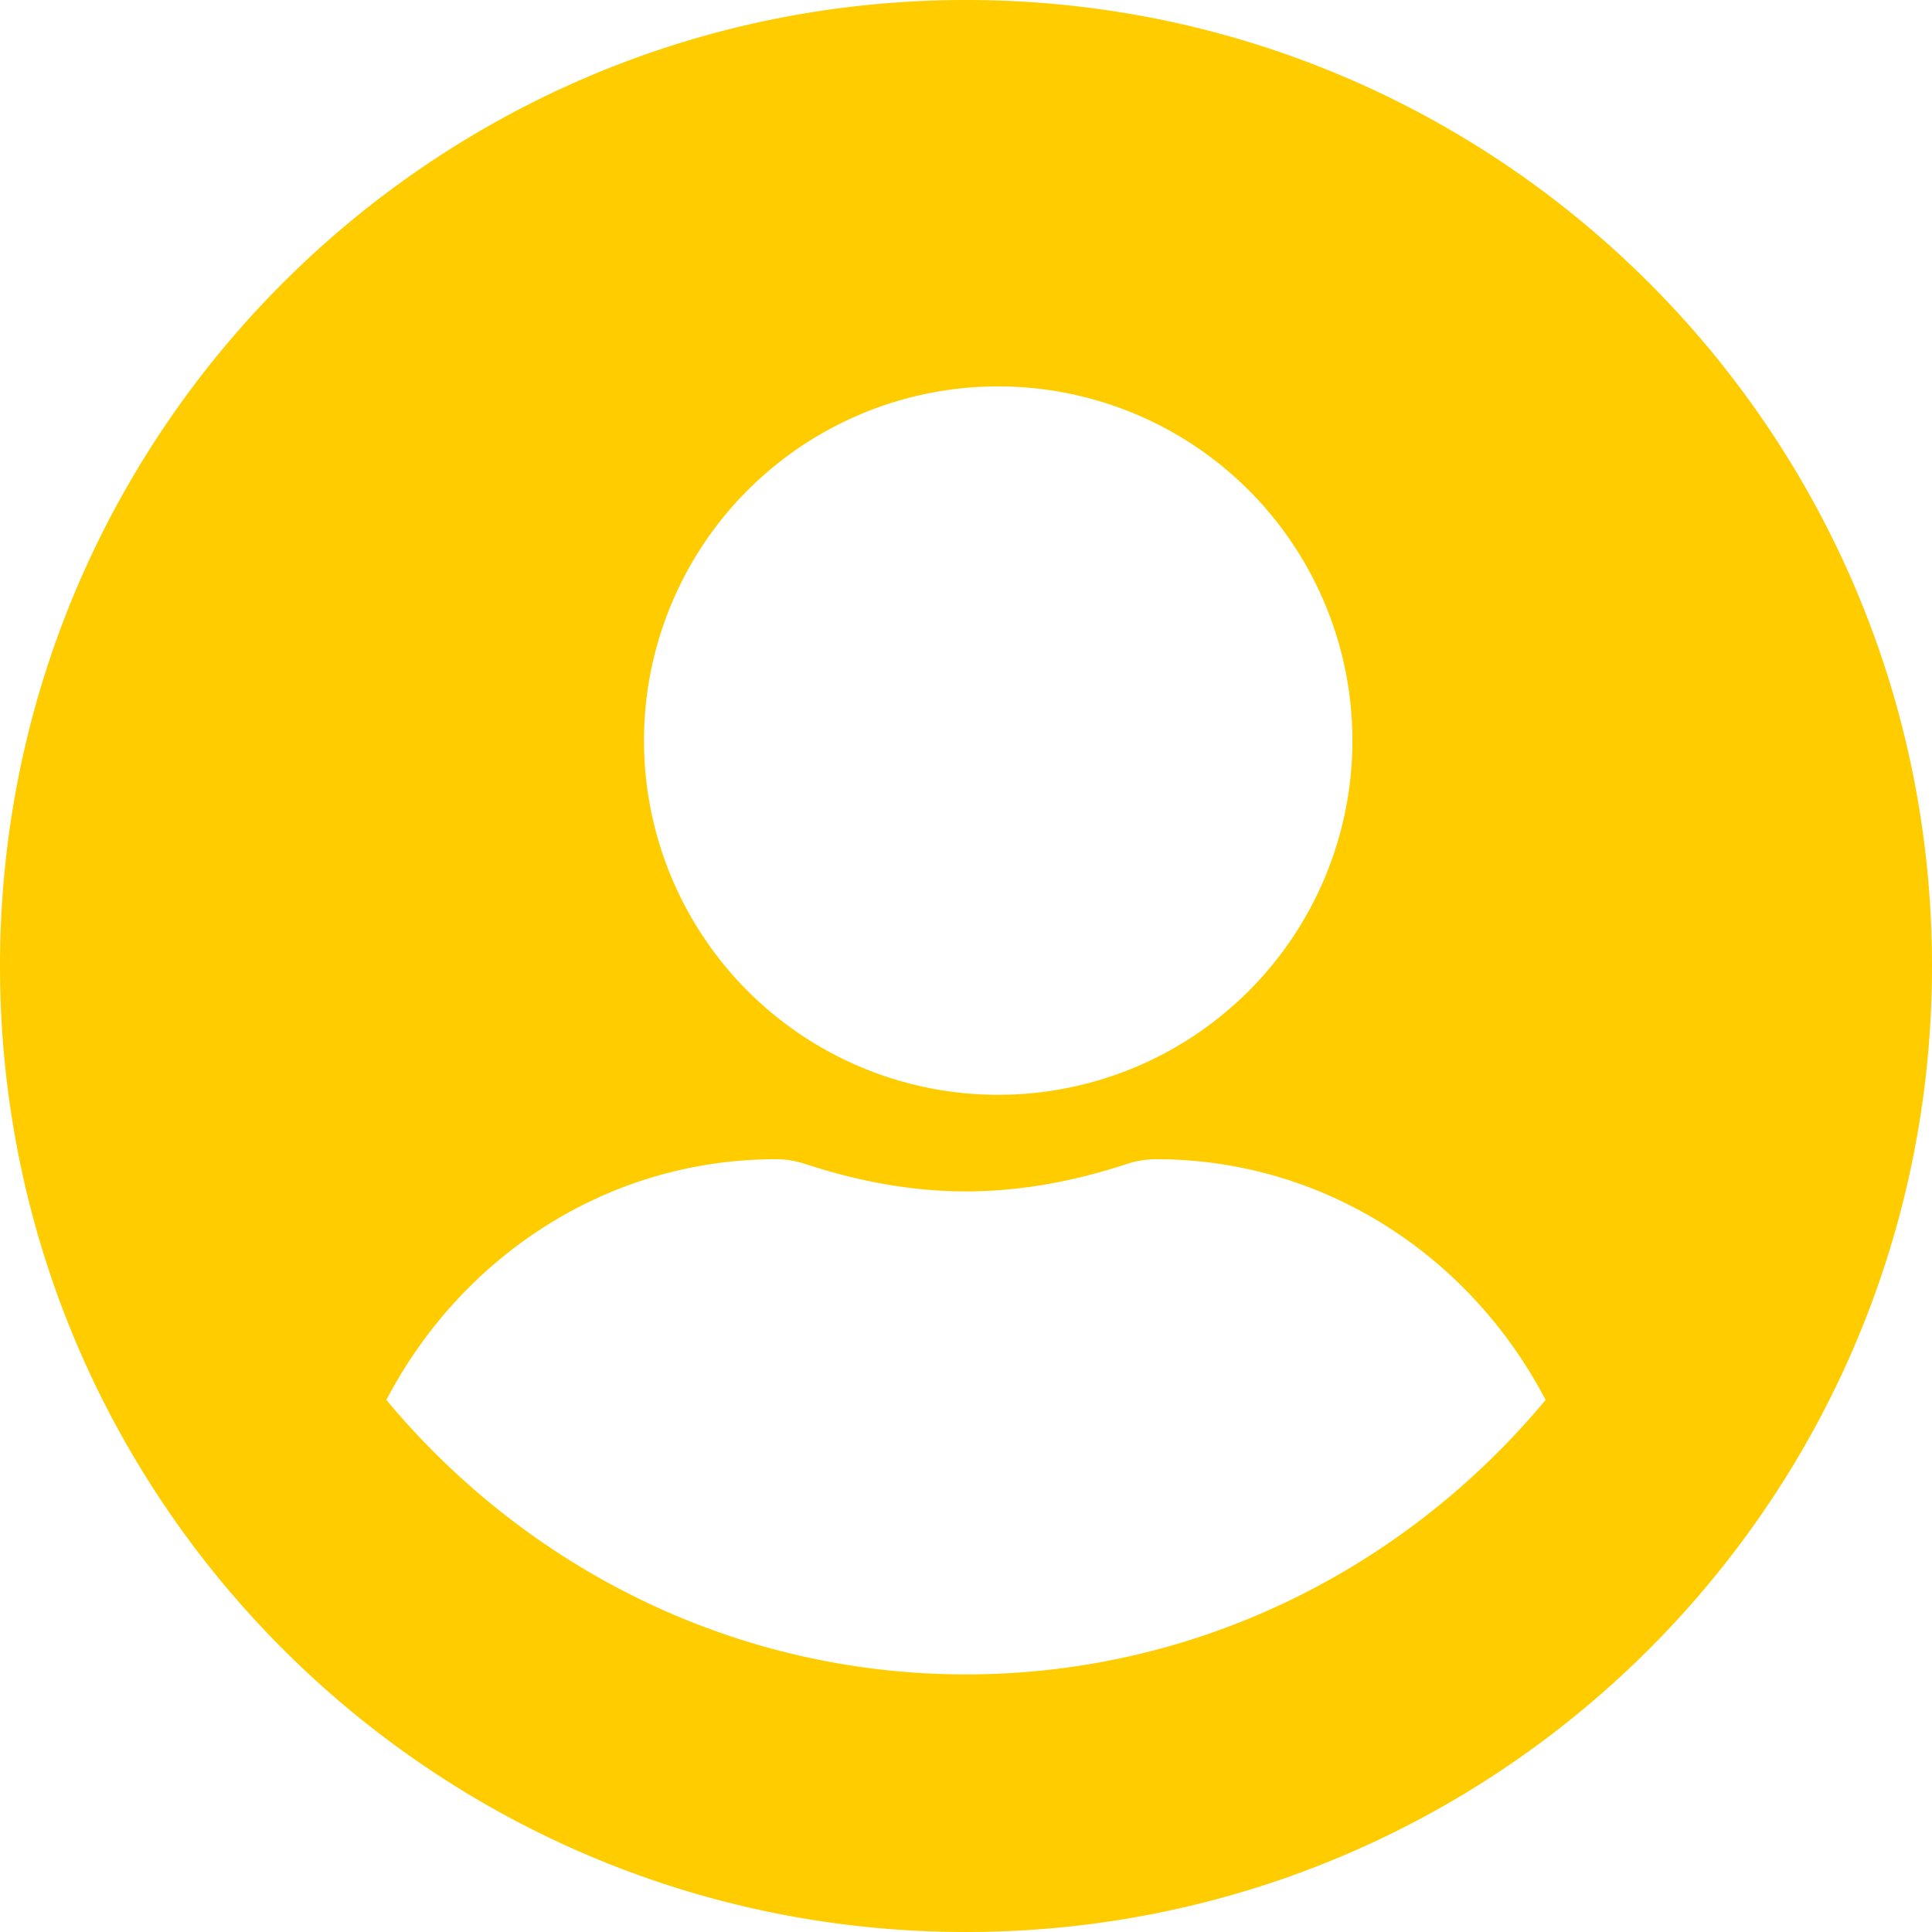
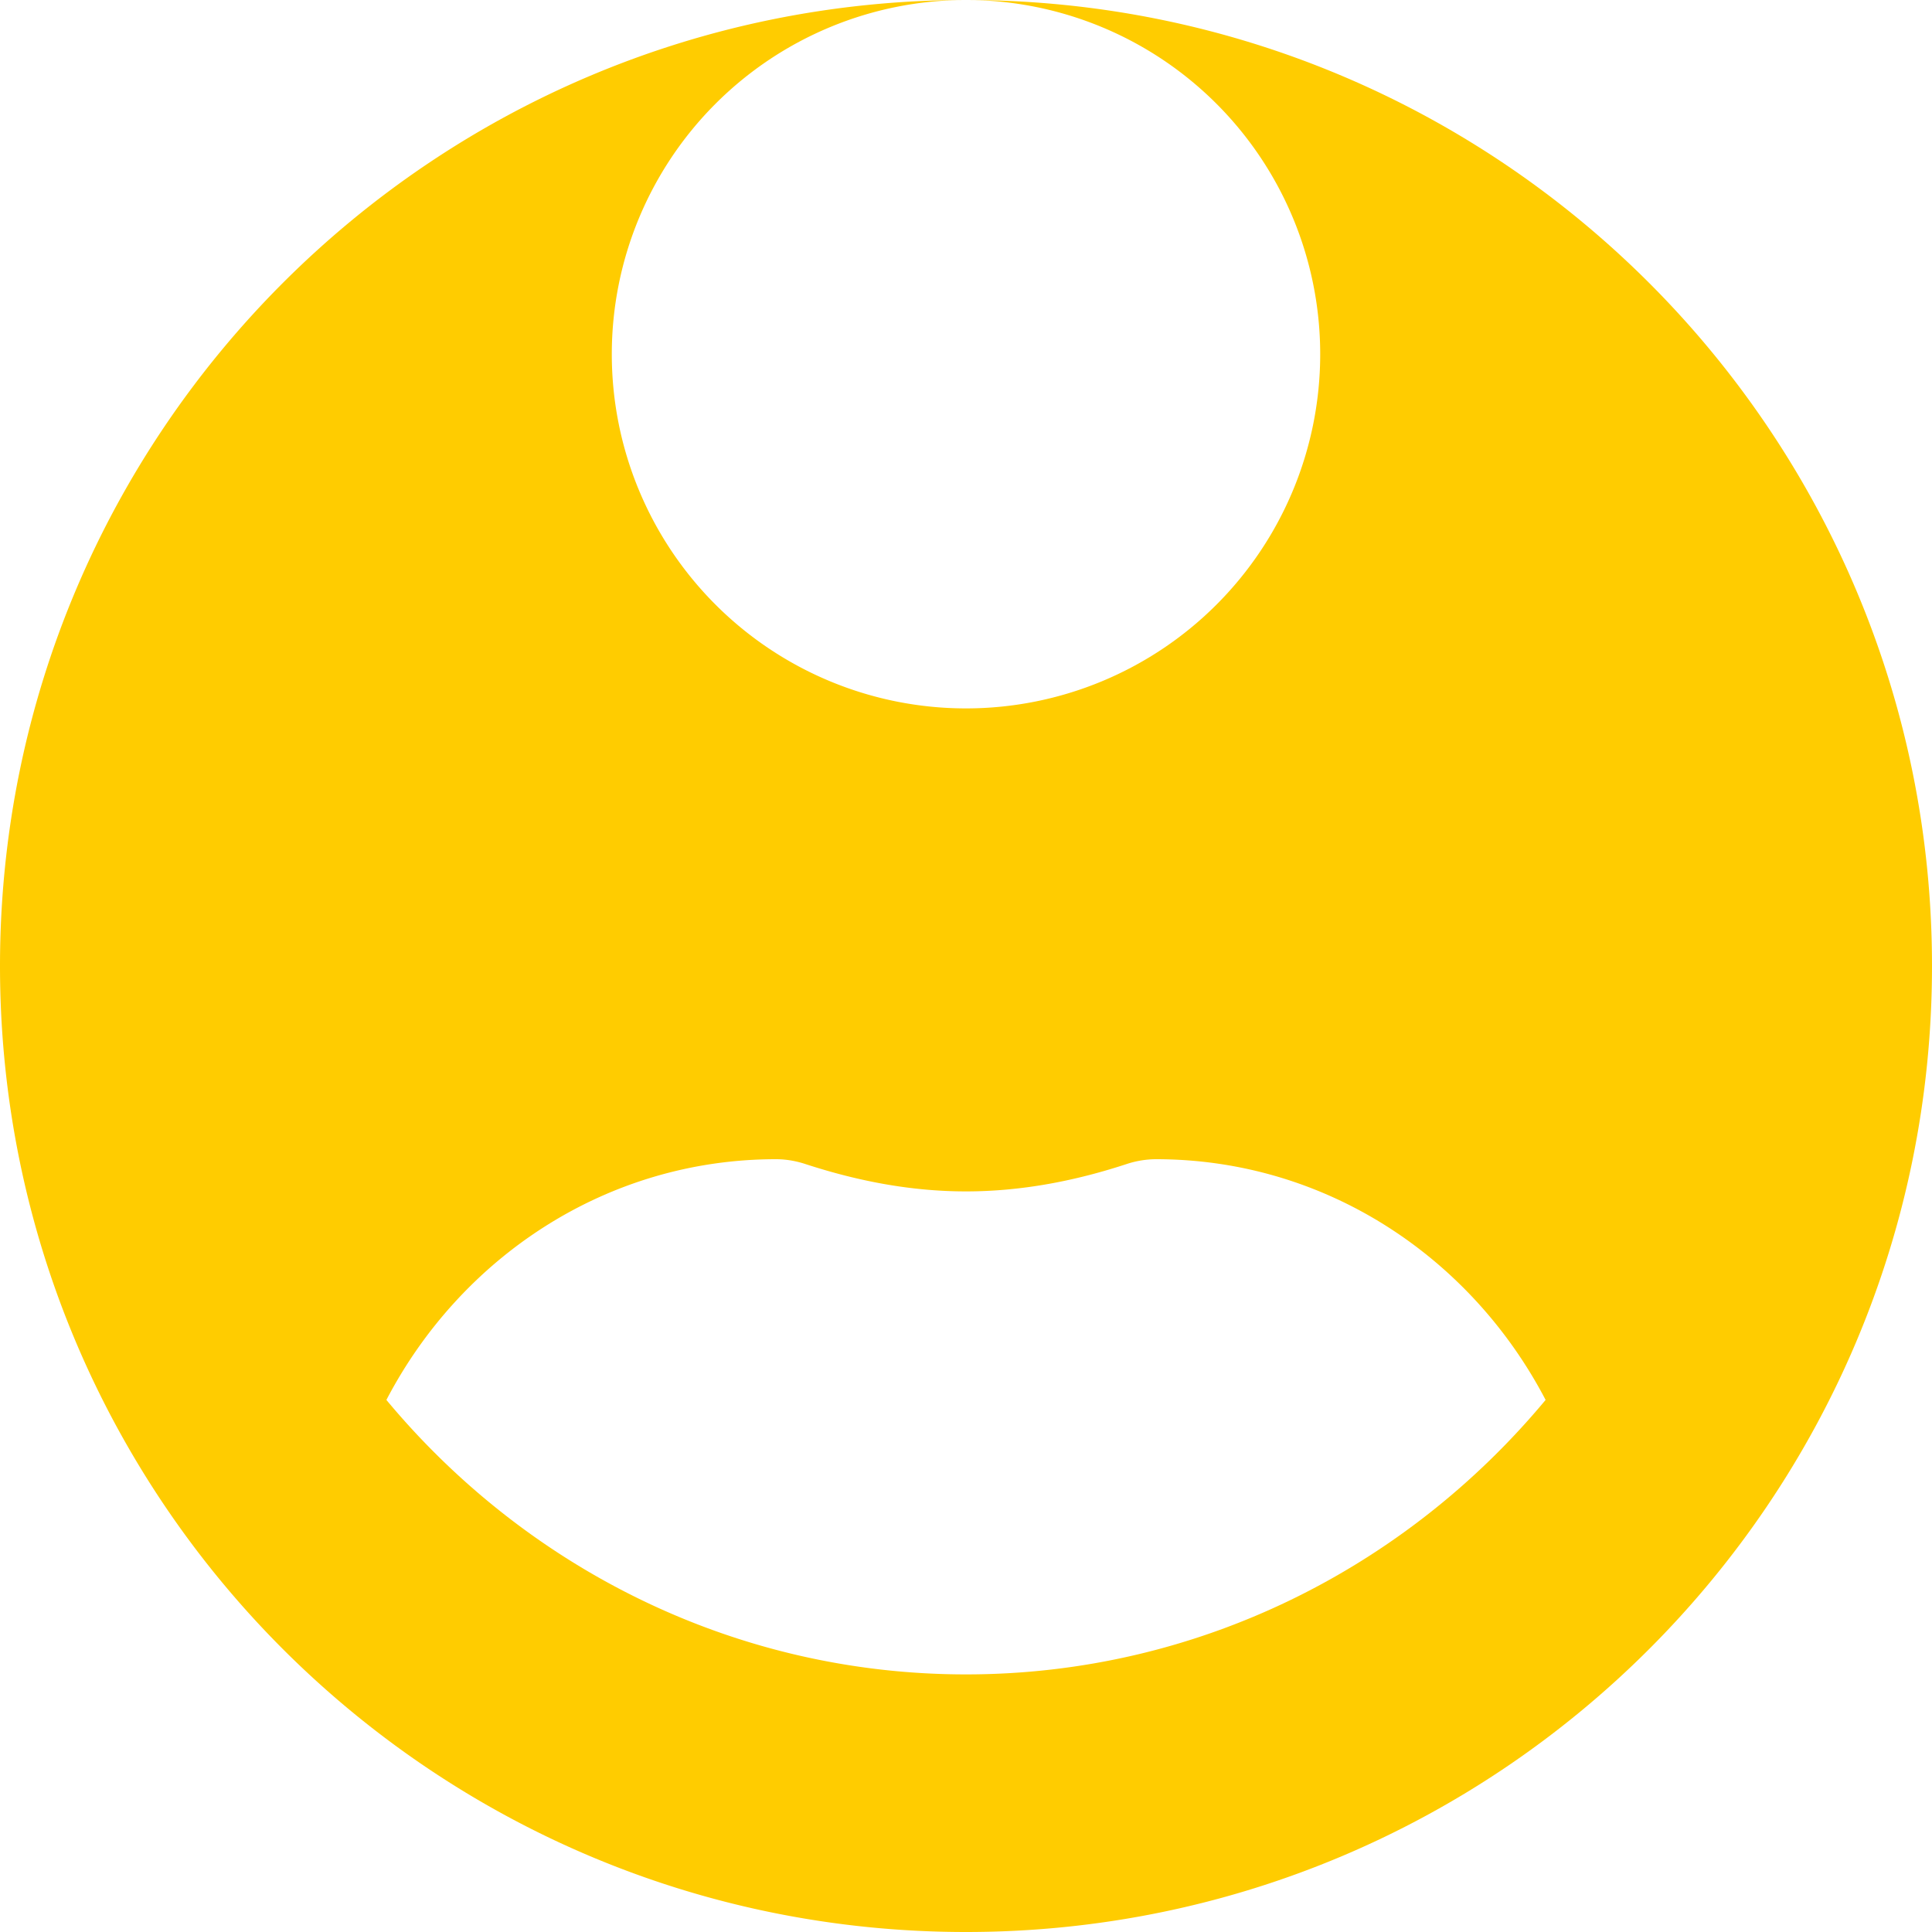
<svg xmlns="http://www.w3.org/2000/svg" width="30" height="30" viewBox="0 0 30 30">
-   <path fill="#FC0" fill-rule="nonzero" d="M15 0C6.714 0 0 6.714 0 15s6.714 15 15 15 15-6.714 15-15S23.286 0 15 0zm.5 6a5.5 5.5 0 1 1 0 11 5.5 5.5 0 0 1 0-11zM15 26c-3.606 0-6.838-1.663-9-4.262C7.155 19.524 9.416 18 12.051 18c.148 0 .295.025.436.069.799.262 1.635.431 2.513.431.878 0 1.72-.169 2.513-.431a1.48 1.48 0 0 1 .436-.069c2.635 0 4.896 1.525 6.051 3.738-2.162 2.6-5.394 4.262-9 4.262z" />
+   <path fill="#FC0" fill-rule="nonzero" d="M15 0C6.714 0 0 6.714 0 15s6.714 15 15 15 15-6.714 15-15S23.286 0 15 0za5.5 5.5 0 1 1 0 11 5.5 5.5 0 0 1 0-11zM15 26c-3.606 0-6.838-1.663-9-4.262C7.155 19.524 9.416 18 12.051 18c.148 0 .295.025.436.069.799.262 1.635.431 2.513.431.878 0 1.72-.169 2.513-.431a1.48 1.48 0 0 1 .436-.069c2.635 0 4.896 1.525 6.051 3.738-2.162 2.6-5.394 4.262-9 4.262z" />
</svg>